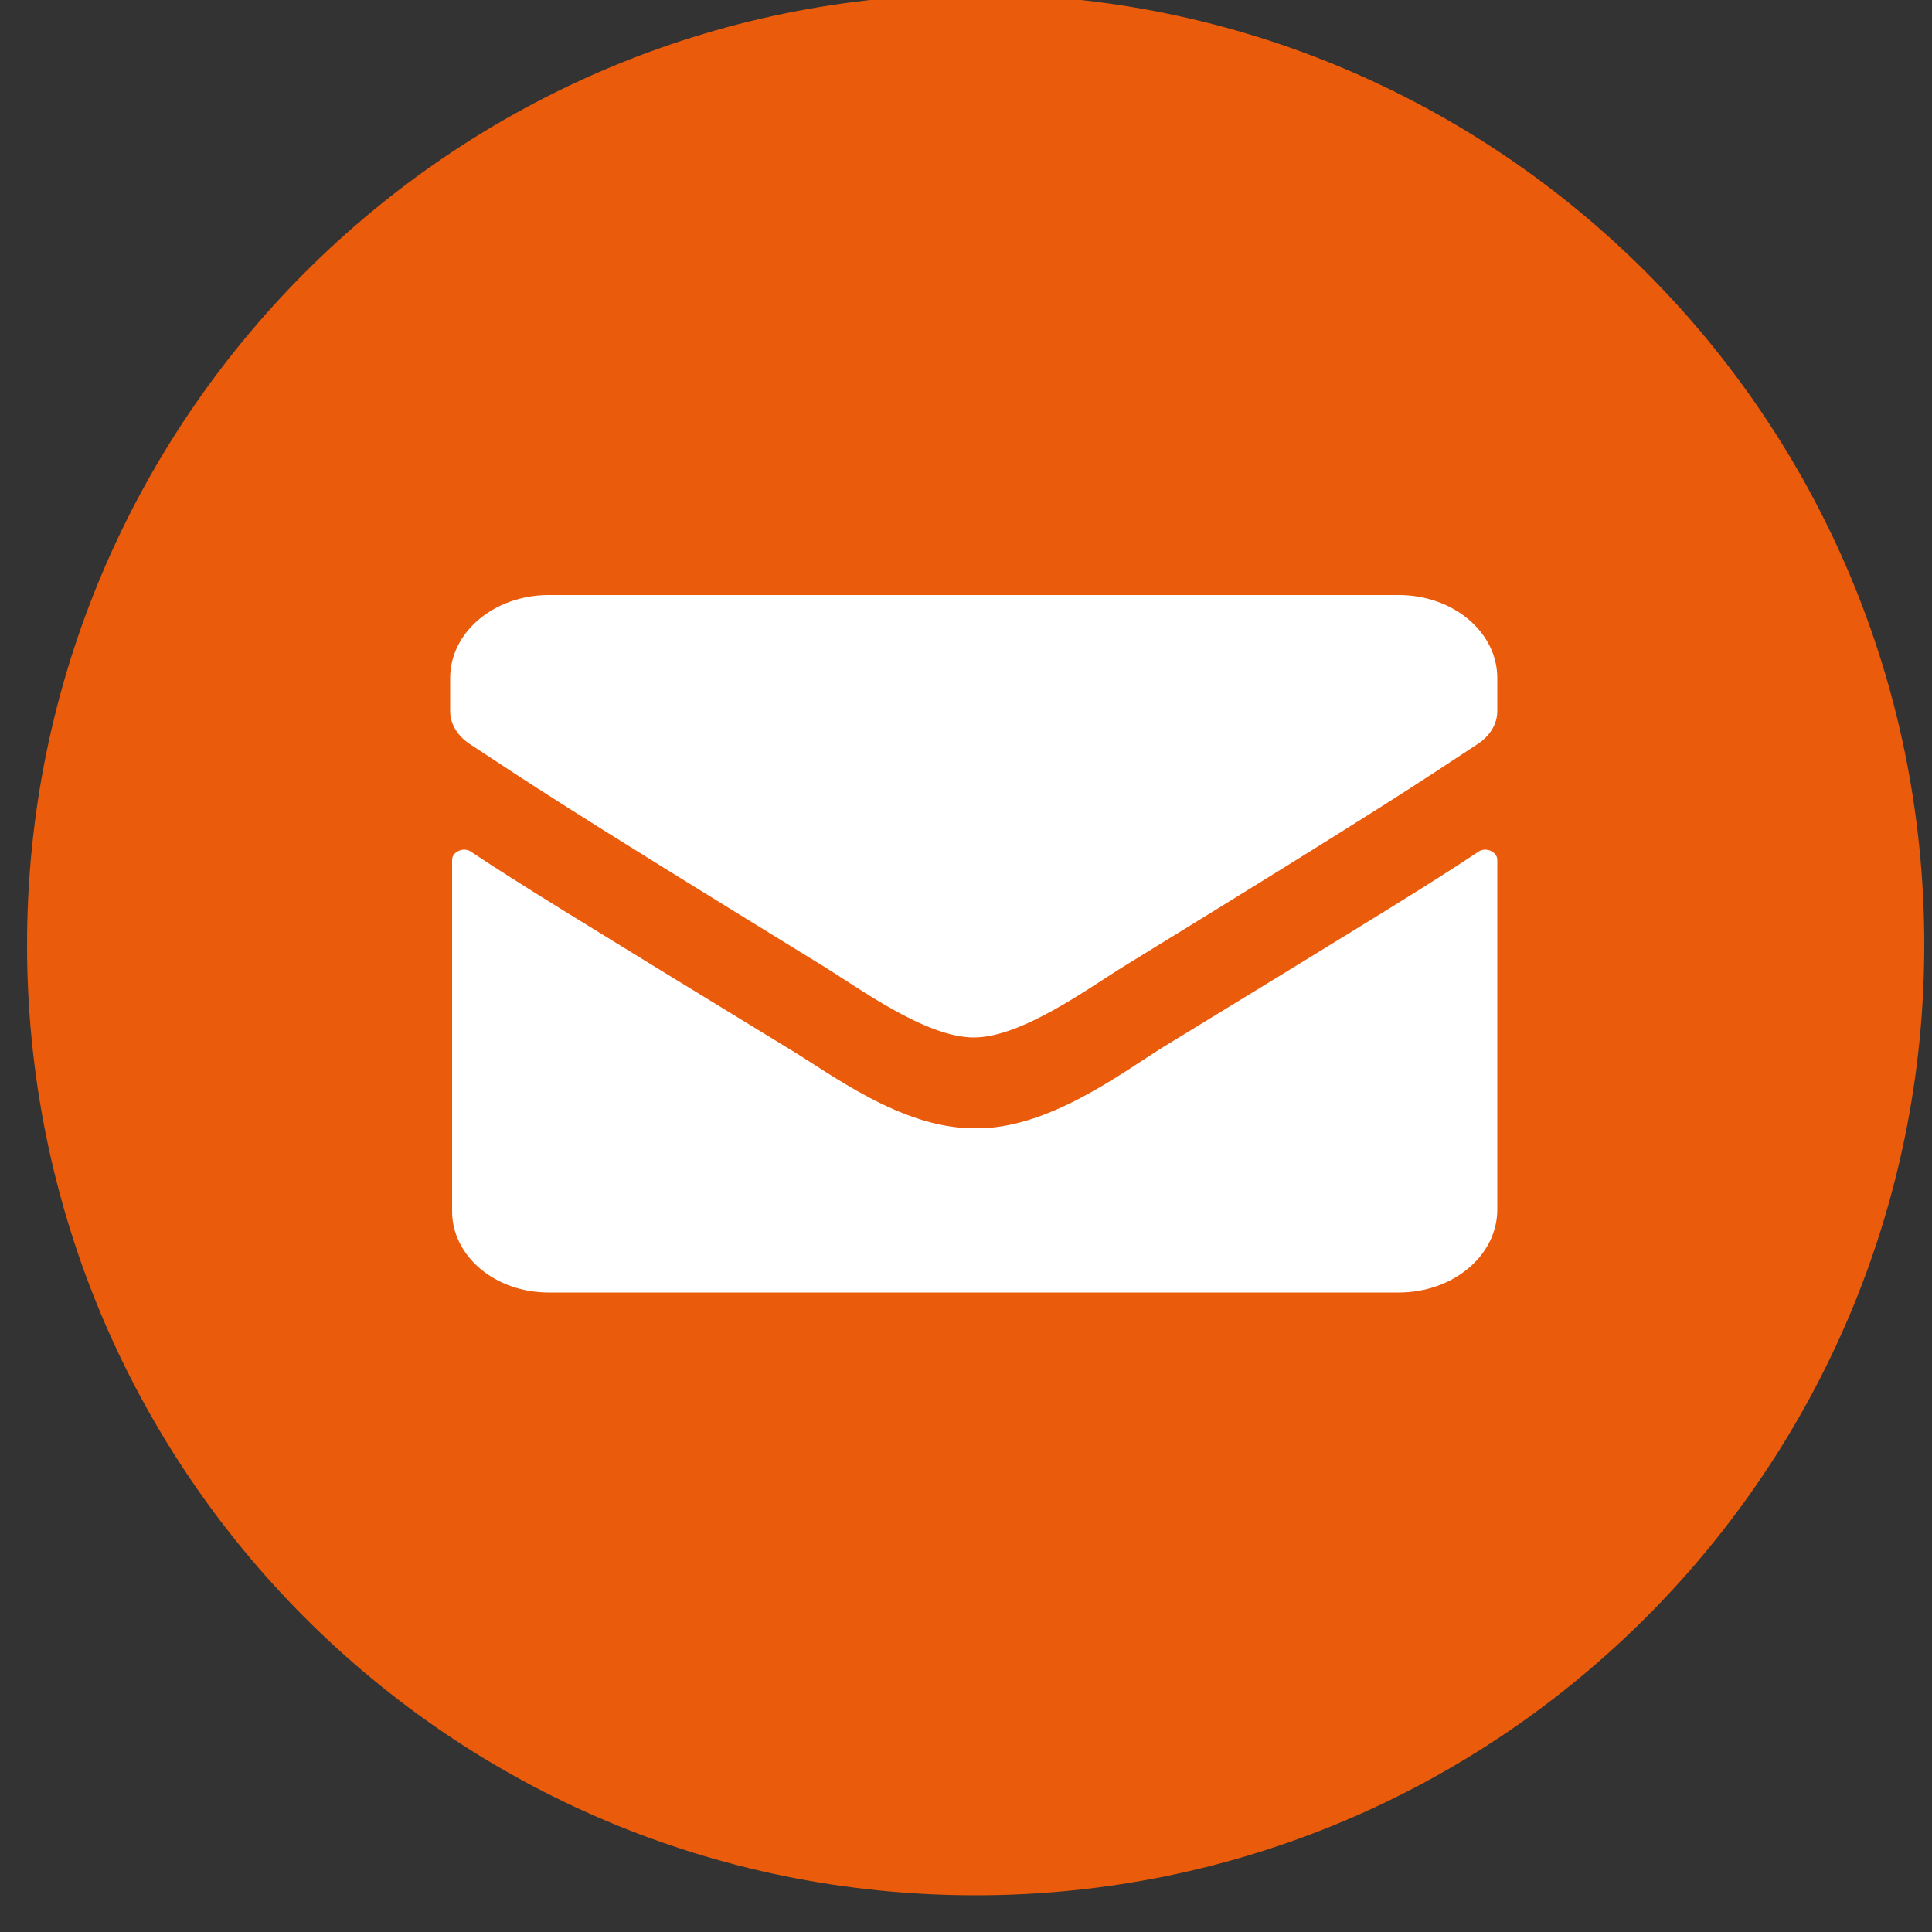
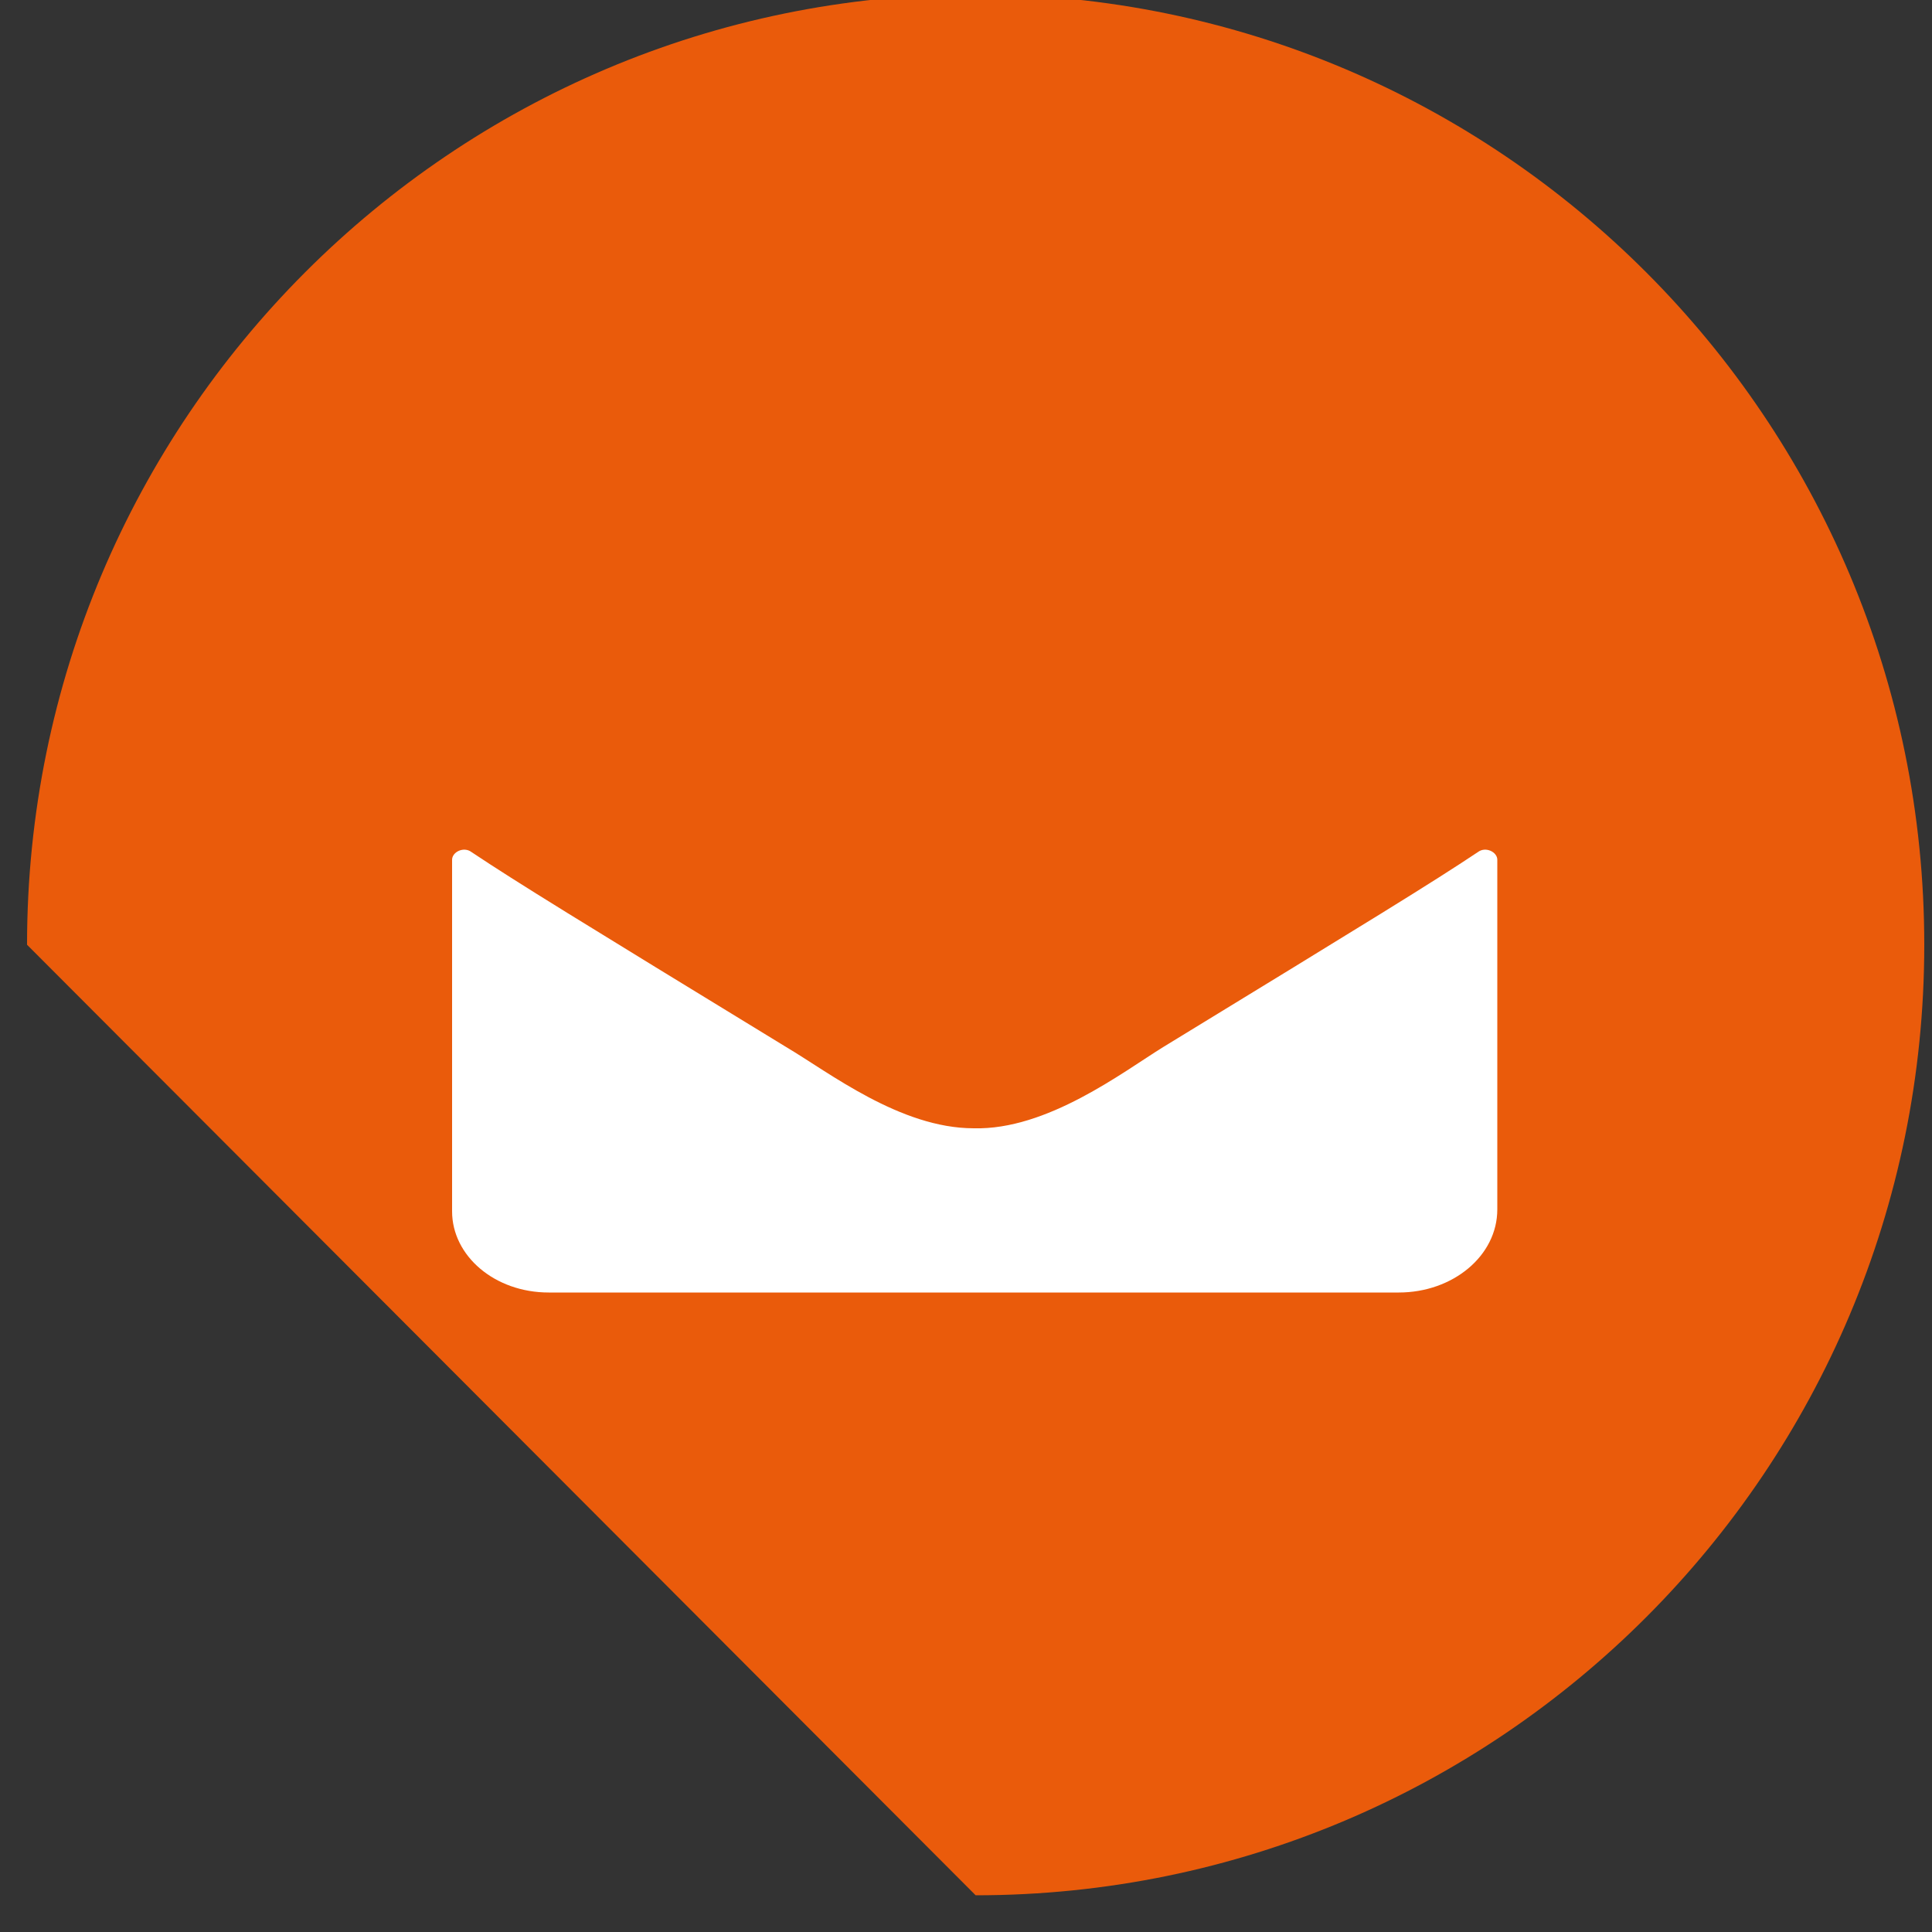
<svg xmlns="http://www.w3.org/2000/svg" version="1.1" id="Layer_1" x="0" y="0" viewBox="0 0 100 100" xml:space="preserve">
  <rect x="0" y="0" width="100" height="100" fill="#333333" stroke="none" />
  <style>.st1{fill:#fff}</style>
  <g id="icon-mail-circle">
-     <path d="M1.4 48.9c0-27.2 22-49.2 49.1-49.2s49.1 22 49.1 49.2-22 49.2-49.1 49.2c-27.2 0-49.1-22-49.1-49.2z" fill-rule="evenodd" clip-rule="evenodd" fill="#EA5B0B" />
+     <path d="M1.4 48.9c0-27.2 22-49.2 49.1-49.2s49.1 22 49.1 49.2-22 49.2-49.1 49.2z" fill-rule="evenodd" clip-rule="evenodd" fill="#EA5B0B" />
    <path class="st1" d="M28.4 66.9h44c2.8 0 5.1-1.9 5.1-4.3V44.5c0-.4-.6-.7-1-.4-2.4 1.6-5.5 3.5-16.3 10.1-2.1 1.3-6 4.3-9.8 4.2-3.8 0-7.5-2.9-9.7-4.2-10.8-6.6-13.9-8.5-16.3-10.1-.4-.3-1 0-1 .4v18.2c0 2.3 2.2 4.2 5 4.2z" />
-     <path class="st1" d="M28.4 30.8c-2.8 0-5.1 1.9-5.1 4.3v1.7c0 .7.4 1.3 1 1.7 3.2 2.1 4.3 2.9 18.3 11.5 1.8 1.1 5.3 3.7 7.8 3.7s6-2.6 7.8-3.7c14-8.6 15.1-9.4 18.3-11.5.6-.4 1-1 1-1.7v-1.7c0-2.4-2.3-4.3-5.1-4.3h-44z" />
  </g>
</svg>